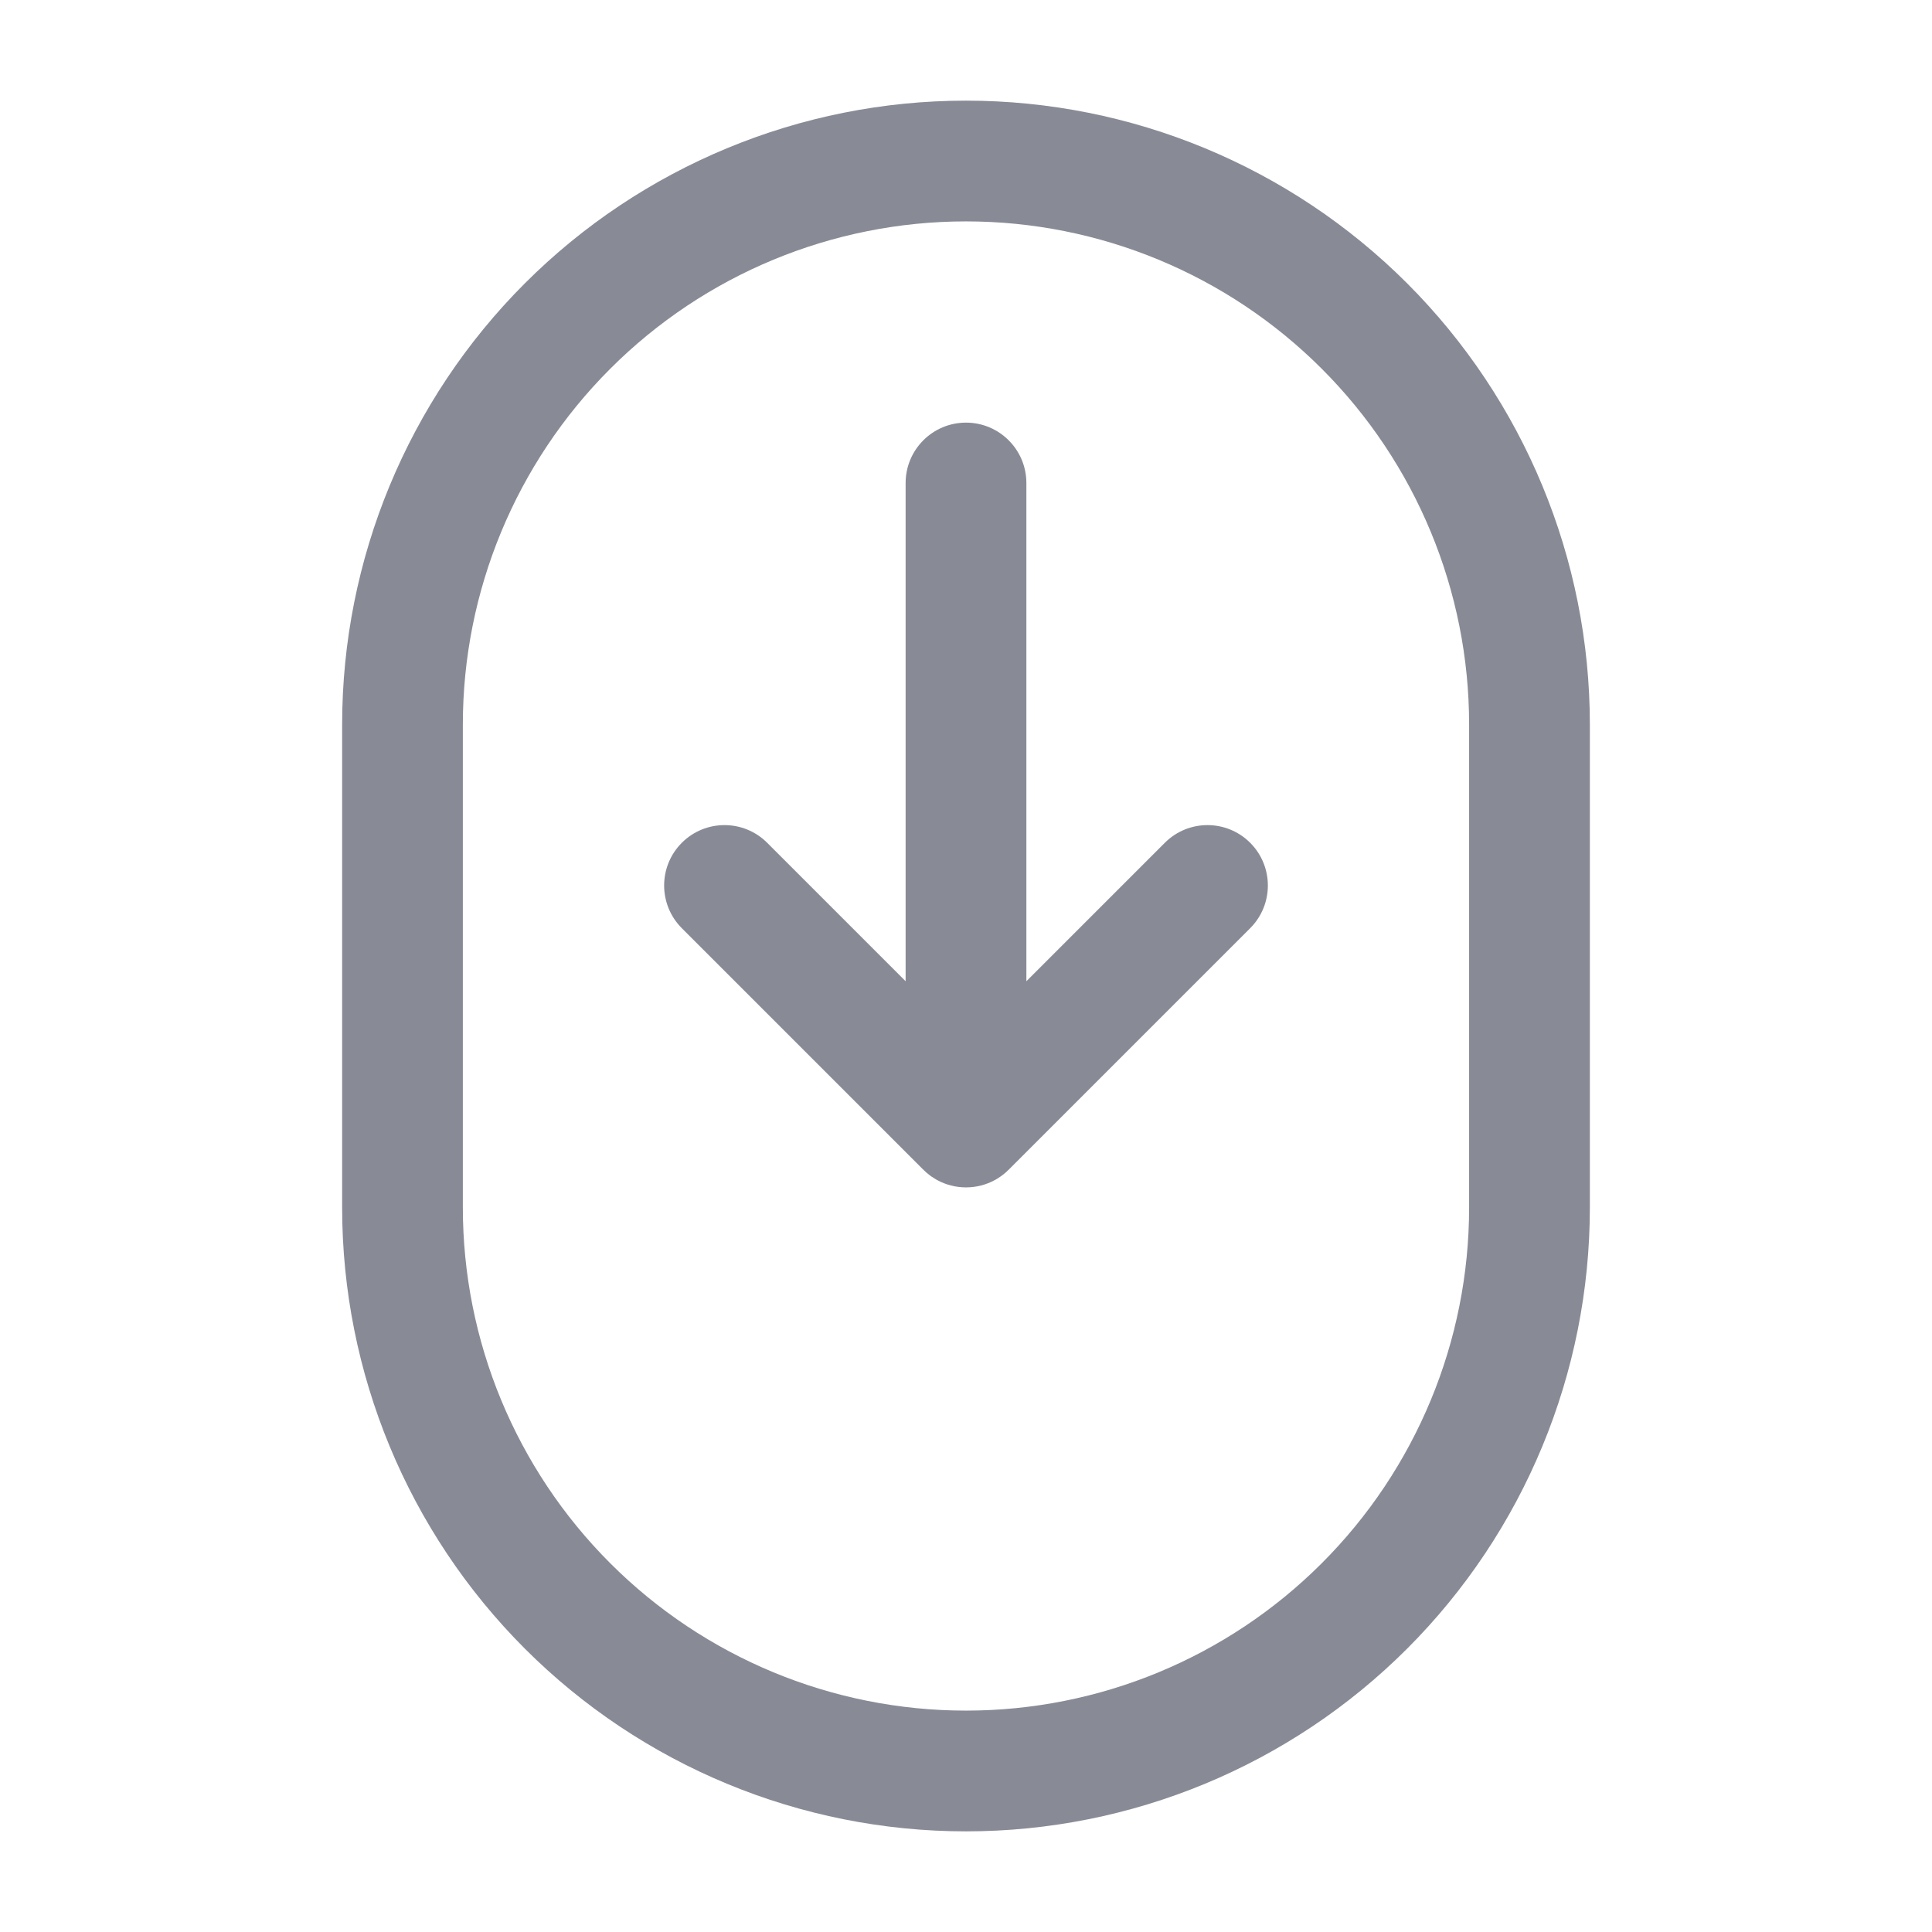
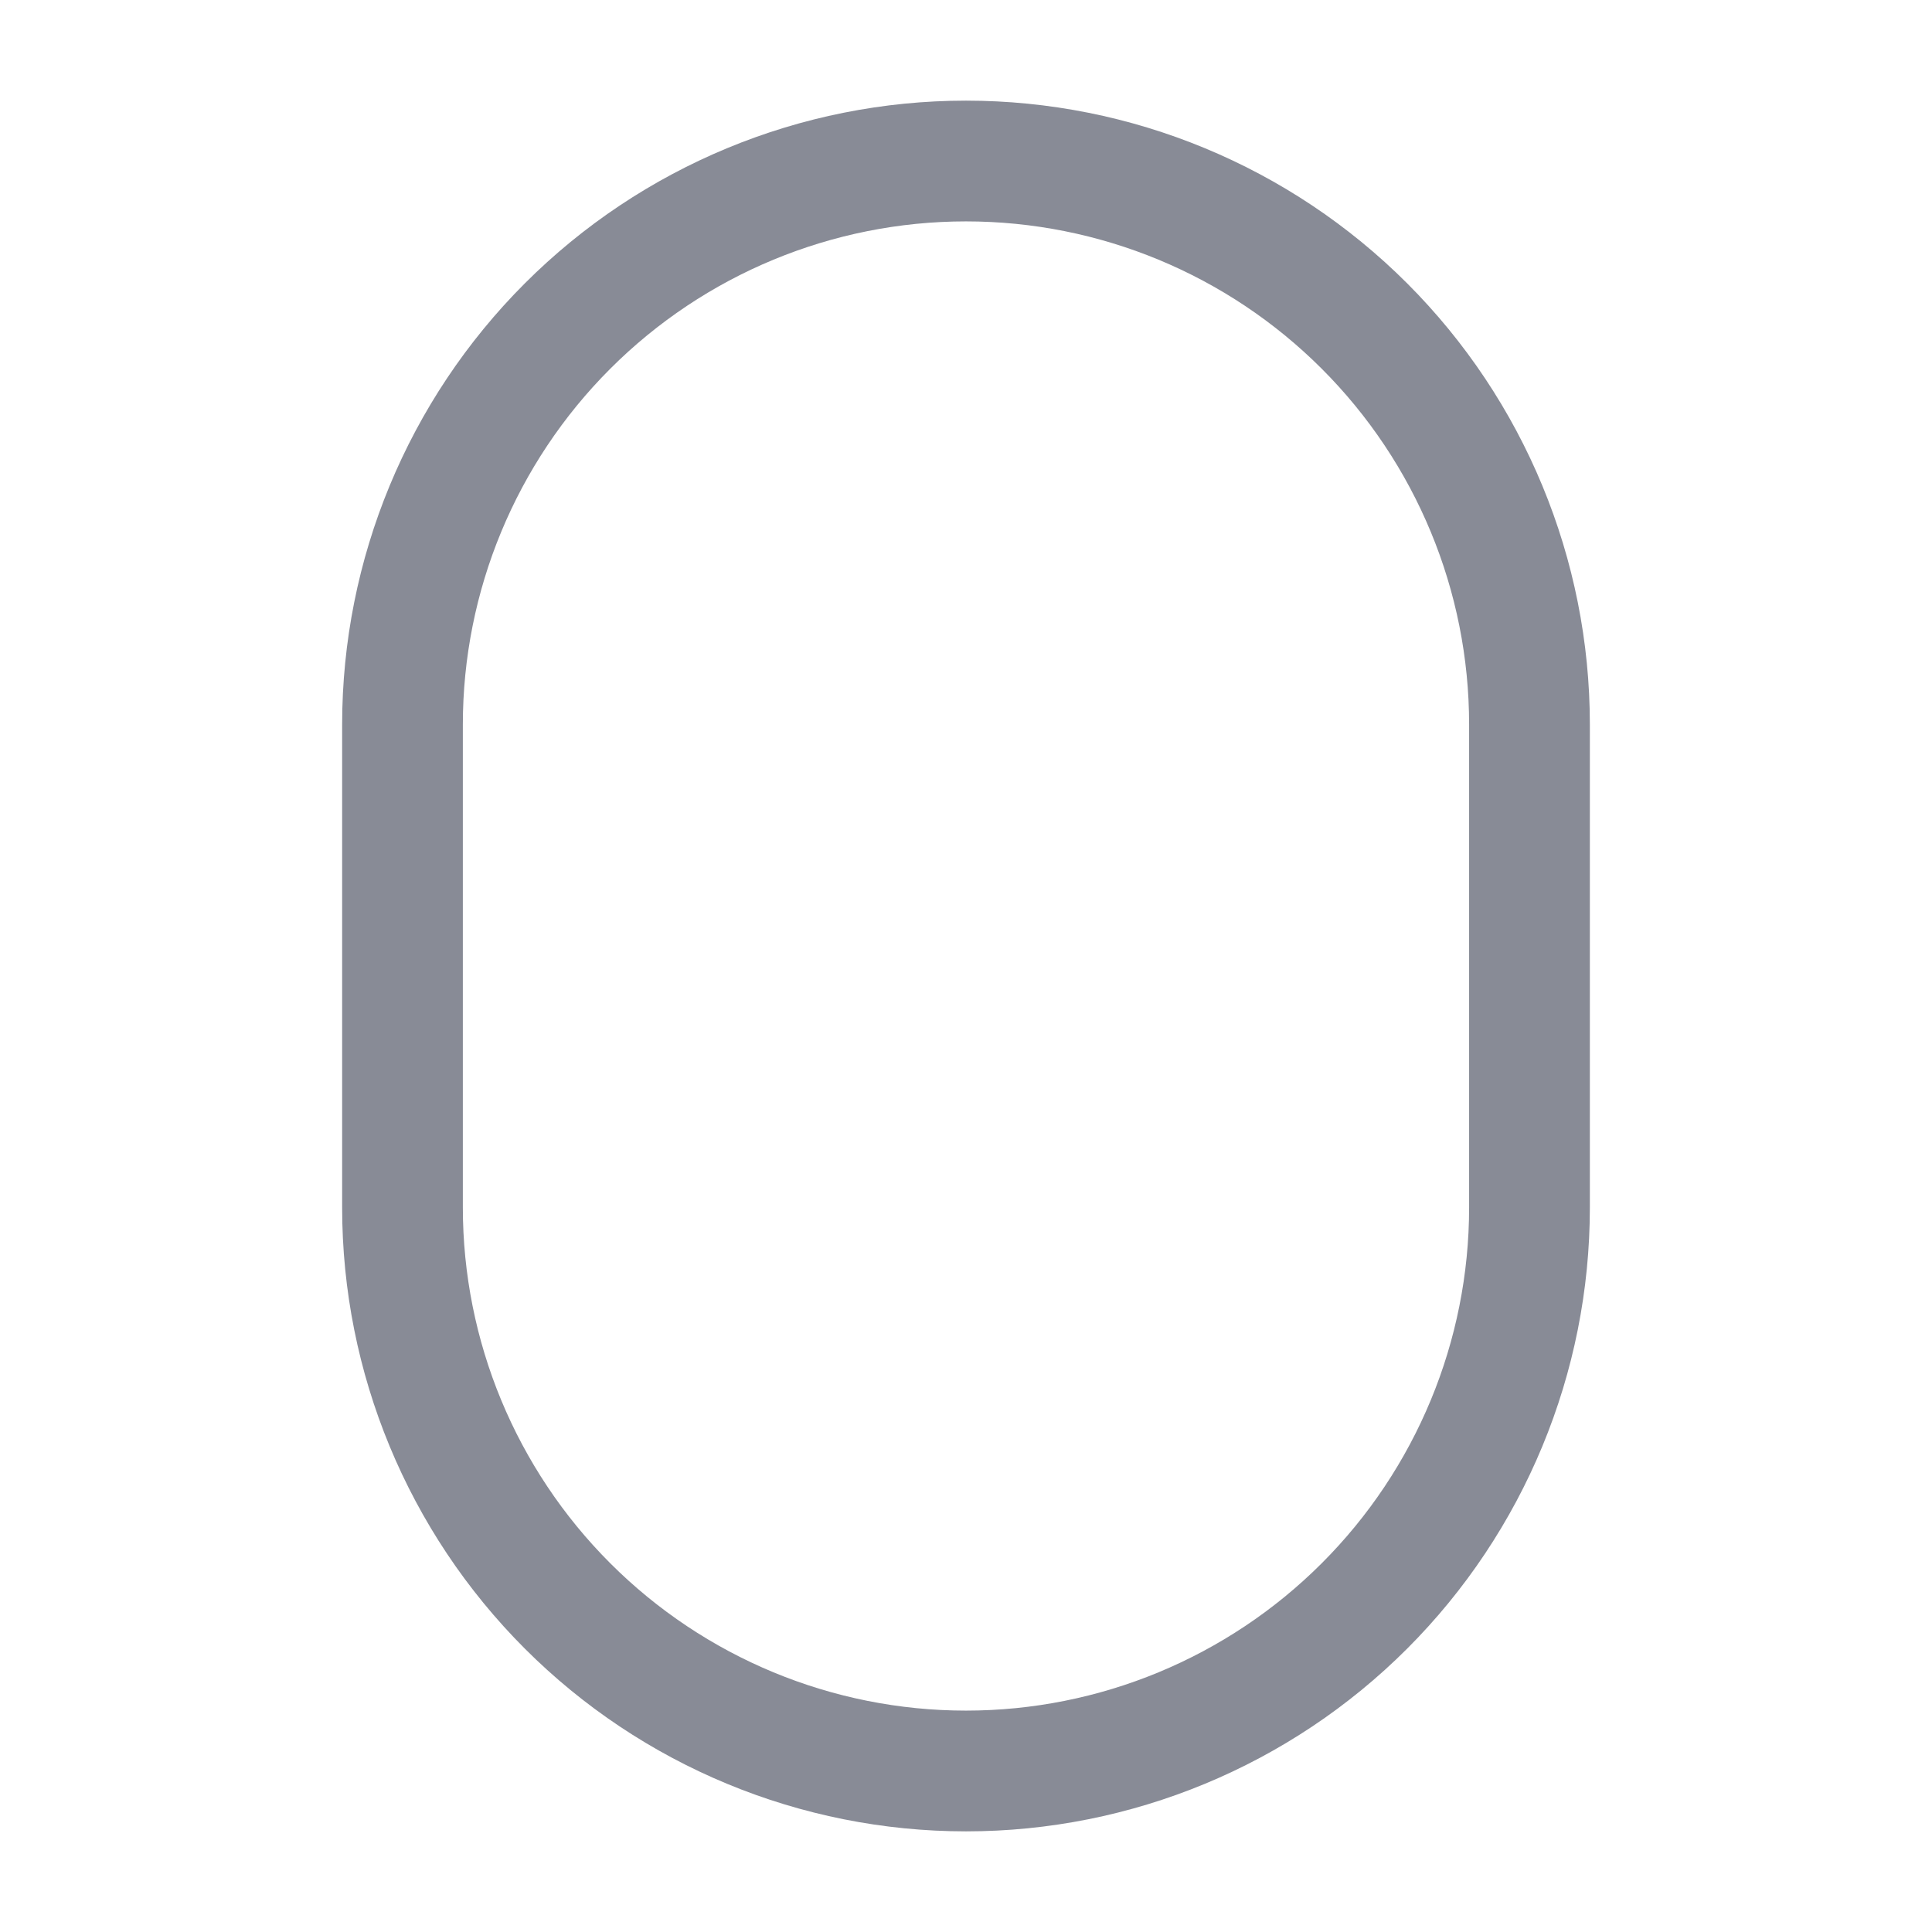
<svg xmlns="http://www.w3.org/2000/svg" width="44" height="44" viewBox="0 0 44 44" fill="none">
  <path fill-rule="evenodd" clip-rule="evenodd" d="M11.953 6.453C14.618 3.789 18.232 2.292 22 2.292C25.768 2.292 29.382 3.789 32.047 6.453L32.047 6.453C34.711 9.118 36.208 12.732 36.208 16.5V27.5C36.208 31.268 34.711 34.882 32.047 37.547C29.382 40.212 25.768 41.708 22 41.708C18.232 41.708 14.618 40.212 11.953 37.547C9.289 34.882 7.792 31.268 7.792 27.5V16.5C7.792 12.732 9.289 9.118 11.953 6.453L11.953 6.453ZM13.898 8.398C13.898 8.398 13.898 8.398 13.898 8.398C16.047 6.249 18.961 5.042 22 5.042C25.039 5.042 27.953 6.249 30.102 8.398C32.251 10.547 33.458 13.461 33.458 16.5V27.5C33.458 30.539 32.251 33.454 30.102 35.602C27.953 37.751 25.039 38.958 22 38.958C18.961 38.958 16.047 37.751 13.898 35.602L13.898 35.602C11.749 33.454 10.541 30.539 10.541 27.5V16.5C10.541 13.461 11.749 10.547 13.898 8.398Z" fill="#888B96" />
-   <path fill-rule="evenodd" clip-rule="evenodd" d="M23.375 11C23.375 10.241 22.759 9.625 22 9.625C21.241 9.625 20.625 10.241 20.625 11V22.347L17.472 19.194C16.935 18.657 16.065 18.657 15.528 19.194C14.991 19.731 14.991 20.602 15.528 21.139L21.017 26.628C21.067 26.679 21.12 26.726 21.177 26.768C21.188 26.776 21.198 26.784 21.209 26.792C21.244 26.816 21.279 26.838 21.316 26.86C21.325 26.865 21.335 26.87 21.345 26.876C21.539 26.982 21.763 27.042 22 27.042C22.237 27.042 22.461 26.982 22.655 26.876C22.671 26.867 22.687 26.858 22.703 26.849C22.735 26.83 22.766 26.809 22.796 26.788C22.814 26.775 22.831 26.762 22.848 26.749C22.896 26.712 22.941 26.671 22.983 26.628L28.472 21.139C29.009 20.602 29.009 19.731 28.472 19.194C27.935 18.657 27.065 18.657 26.528 19.194L23.375 22.347V11Z" fill="#888B96" />
</svg>